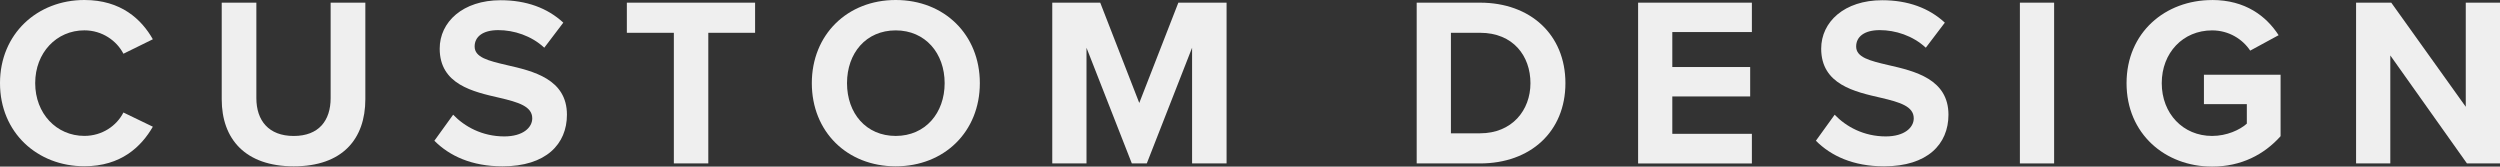
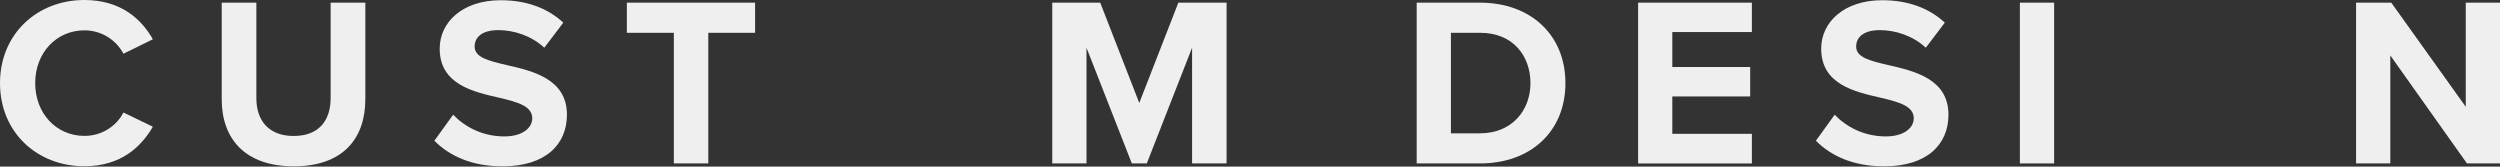
<svg xmlns="http://www.w3.org/2000/svg" id="Layer_2" viewBox="0 0 675.52 45.01">
  <rect x="0" y="0" width="675.52" height="45.01" fill="#333333" stroke="none" />
  <defs>
    <style>.cls-1{fill:#efefef;}</style>
  </defs>
  <g id="Layer_1-2">
    <g>
      <path class="cls-1" d="M0,22.47C0,9.12,10.1,0,22.8,0c9.9,0,15.44,5.21,18.5,10.61l-7.95,3.91c-1.82-3.52-5.73-6.32-10.55-6.32-7.55,0-13.29,6.06-13.29,14.26s5.73,14.26,13.29,14.26c4.82,0,8.73-2.74,10.55-6.32l7.95,3.84c-3.13,5.41-8.6,10.68-18.5,10.68C10.1,44.94,0,35.82,0,22.47Z" />
      <path class="cls-1" d="M59.89,.72h9.38V26.51c0,6.06,3.32,10.23,10.1,10.23s9.97-4.17,9.97-10.23V.72h9.38V26.77c0,10.81-6.19,18.17-19.34,18.17s-19.47-7.42-19.47-18.11V.72Z" />
      <path class="cls-1" d="M122.45,31c3.06,3.19,7.82,5.86,13.81,5.86,5.08,0,7.56-2.41,7.56-4.88,0-3.26-3.78-4.36-8.79-5.54-7.1-1.63-16.22-3.58-16.22-13.29C118.8,5.93,125.06,.06,135.28,.06c6.91,0,12.64,2.08,16.93,6.06l-5.14,6.77c-3.52-3.26-8.21-4.75-12.44-4.75s-6.38,1.82-6.38,4.43c0,2.93,3.65,3.84,8.66,5.01,7.17,1.63,16.28,3.78,16.28,13.42,0,7.95-5.67,13.94-17.39,13.94-8.34,0-14.33-2.8-18.43-6.91l5.08-7.04Z" />
      <path class="cls-1" d="M182.08,44.16V8.86h-12.7V.72h34.65V8.86h-12.64V44.16h-9.31Z" />
-       <path class="cls-1" d="M242.03,0c13.16,0,22.73,9.38,22.73,22.47s-9.58,22.47-22.73,22.47-22.67-9.38-22.67-22.47S228.94,0,242.03,0Zm0,8.21c-8.01,0-13.16,6.12-13.16,14.26s5.15,14.26,13.16,14.26,13.22-6.19,13.22-14.26-5.21-14.26-13.22-14.26Z" />
      <path class="cls-1" d="M322.11,44.16V12.9l-12.24,31.26h-4.04l-12.25-31.26v31.26h-9.25V.72h12.96l10.55,27.1L318.4,.72h13.03V44.16h-9.32Z" />
      <path class="cls-1" d="M382.8,44.16V.72h17.13c13.61,0,23.06,8.66,23.06,21.75s-9.44,21.69-23.06,21.69h-17.13Zm9.25-8.14h7.88c8.6,0,13.61-6.19,13.61-13.55s-4.69-13.61-13.61-13.61h-7.88v27.16Z" />
      <path class="cls-1" d="M442.63,44.16V.72h30.74v7.94h-21.5v9.45h21.04v7.95h-21.04v10.1h21.5v8.01h-30.74Z" />
      <path class="cls-1" d="M495.74,31c3.06,3.19,7.82,5.86,13.81,5.86,5.08,0,7.56-2.41,7.56-4.88,0-3.26-3.78-4.36-8.79-5.54-7.1-1.63-16.22-3.58-16.22-13.29,0-7.23,6.25-13.09,16.48-13.09,6.91,0,12.64,2.08,16.93,6.06l-5.14,6.77c-3.52-3.26-8.21-4.75-12.44-4.75s-6.38,1.82-6.38,4.43c0,2.93,3.65,3.84,8.66,5.01,7.17,1.63,16.28,3.78,16.28,13.42,0,7.95-5.67,13.94-17.39,13.94-8.34,0-14.33-2.8-18.43-6.91l5.08-7.04Z" />
      <path class="cls-1" d="M545.79,44.16V.72h9.25V44.16h-9.25Z" />
-       <path class="cls-1" d="M597.72,0c8.99,0,14.65,4.36,17.98,9.51l-7.68,4.17c-2.02-3.06-5.73-5.47-10.29-5.47-7.88,0-13.61,6.06-13.61,14.26s5.73,14.26,13.61,14.26c3.97,0,7.49-1.63,9.38-3.32v-5.27h-11.59v-7.95h20.71v16.61c-4.43,4.95-10.62,8.21-18.5,8.21-12.7,0-23.12-8.86-23.12-22.53s10.42-22.47,23.12-22.47Z" />
      <path class="cls-1" d="M666.59,44.16l-20.71-29.18v29.18h-9.25V.72h9.51l20.13,28.14V.72h9.25V44.16h-8.92Z" />
    </g>
  </g>
</svg>